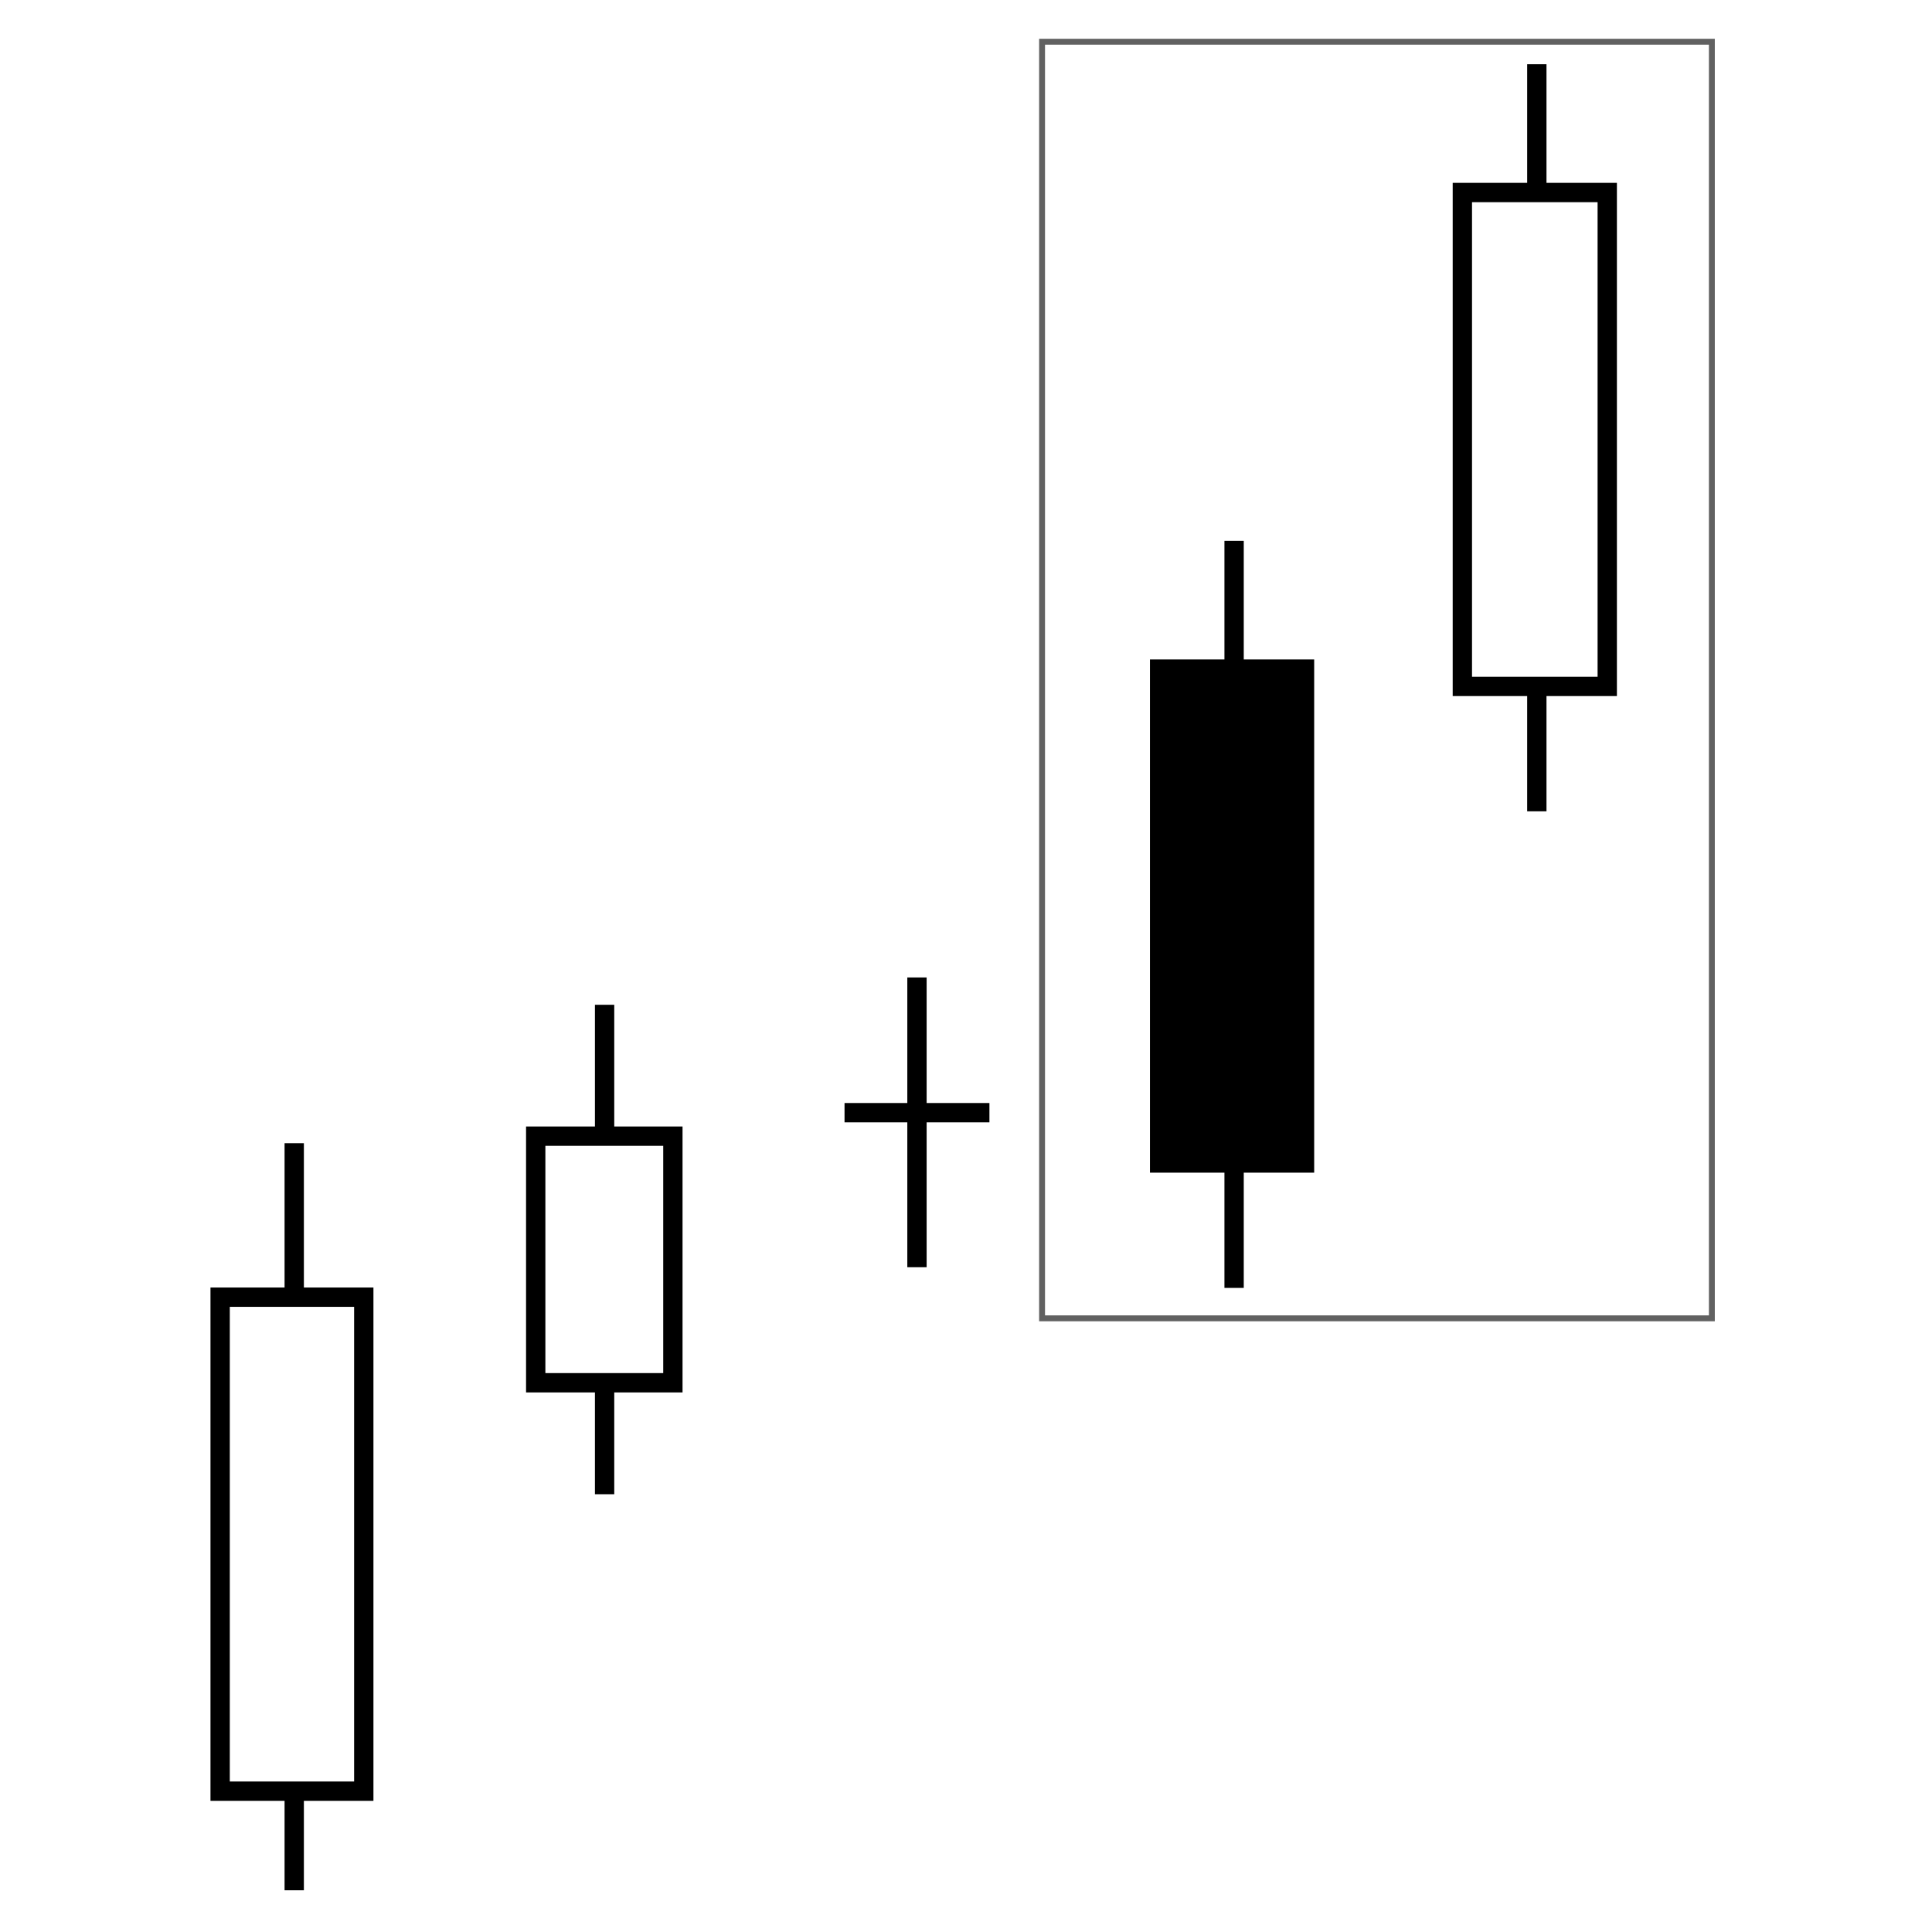
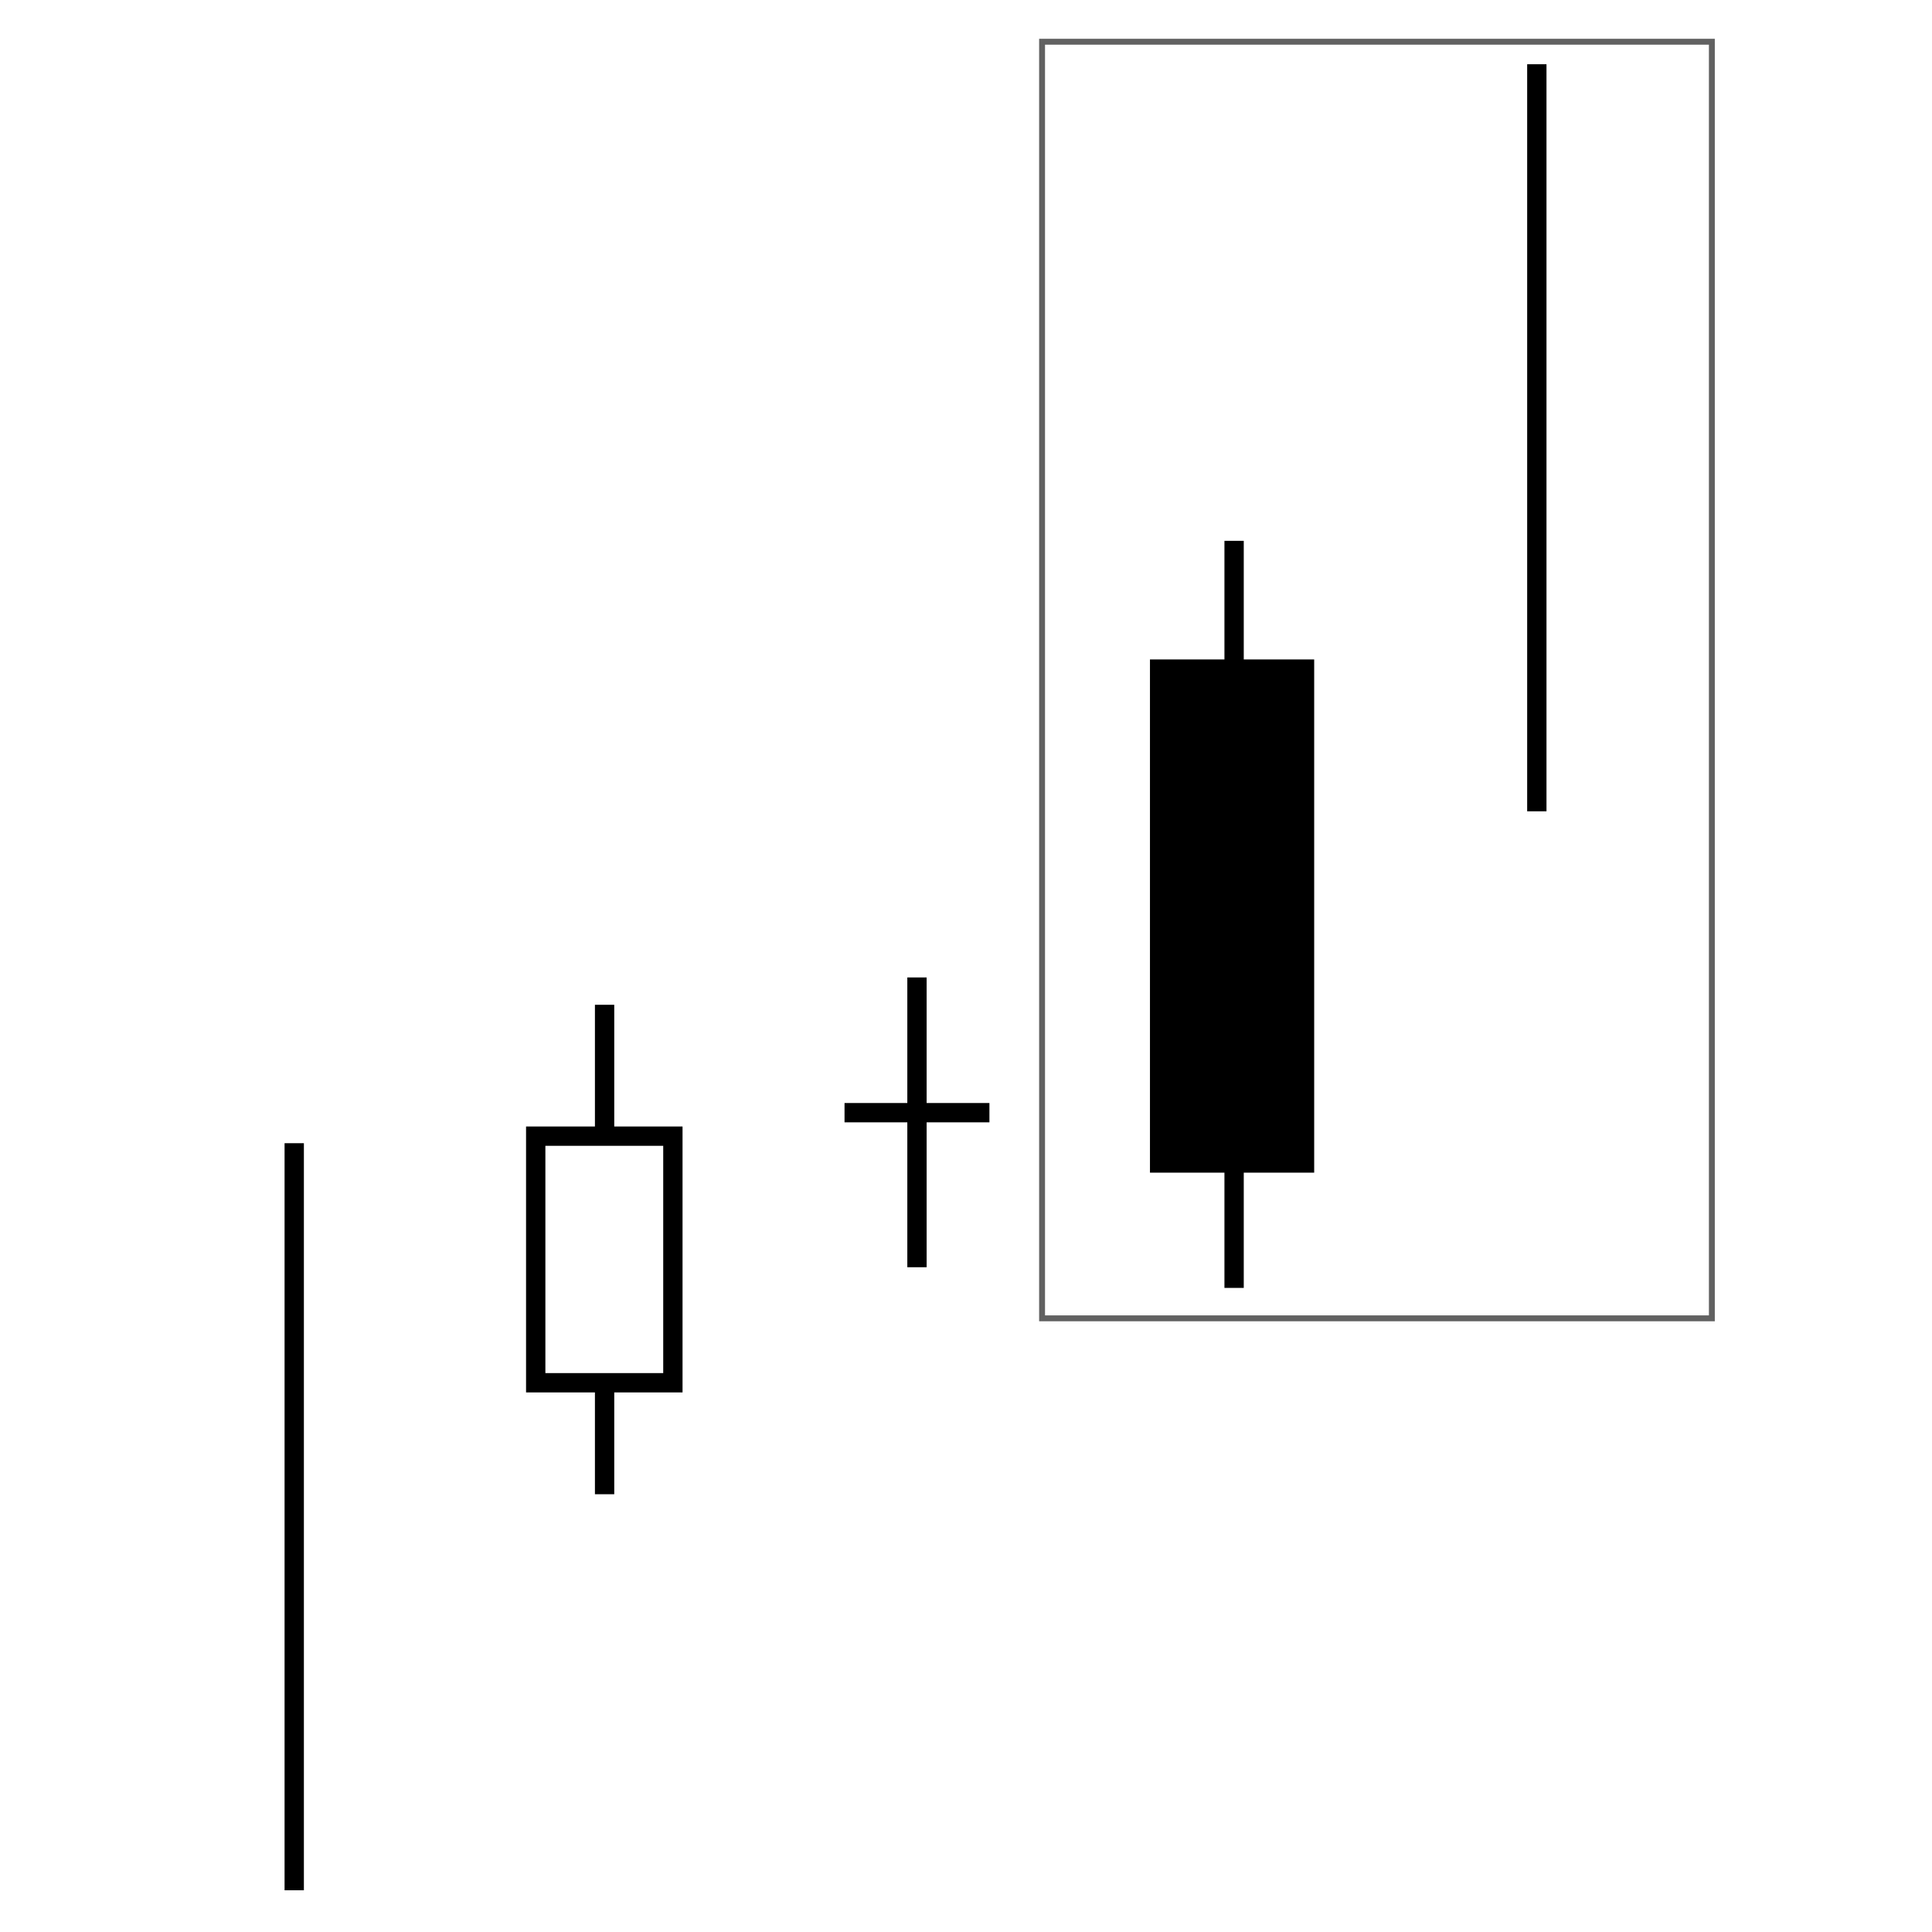
<svg xmlns="http://www.w3.org/2000/svg" id="svg6004" width="200.01" height="200.01" viewBox="0 0 200.01 200.01">
  <defs>
    <style>.cls-1,.cls-2,.cls-3,.cls-4{stroke:#000;stroke-width:2px;}.cls-5{stroke:rgba(0,0,0,.62);stroke-width:.61px;}.cls-5,.cls-3,.cls-6{fill:#fff;}.cls-2{fill-rule:evenodd;}.cls-6{stroke-width:0px;}.cls-4{fill:none;}</style>
  </defs>
  <g id="Layer_2">
    <rect class="cls-6" width="200.01" height="200.01" />
  </g>
  <g id="layer2">
    <rect id="rect4153" class="cls-5" x="107.88" y="4.32" width="69.34" height="132.16" />
  </g>
  <g id="layer1">
    <path id="path4269-7" class="cls-2" d="m127.76,55.99v77.34" />
    <rect id="rect4301-9" class="cls-1" x="120.05" y="69.27" width="15" height="51.13" />
    <path id="path4269-8" class="cls-4" d="m159.1,6.65v77.34" />
-     <rect id="rect4301-87" class="cls-3" x="151.39" y="19.93" width="15" height="51.13" />
  </g>
  <g id="layer9">
    <path id="path4267-3" class="cls-4" d="m62.59,154.69v-50.67" />
    <rect id="rect4305-5" class="cls-3" x="55.46" y="117.62" width="14.2" height="25.53" />
    <path id="path4269-9" class="cls-4" d="m30.46,195.69v-77.34" />
-     <rect id="rect4301-8" class="cls-3" x="22.79" y="134.29" width="14.87" height="51.14" />
    <path id="path4269" class="cls-4" d="m94.93,131.19v-30" />
    <path id="path4269-2" class="cls-4" d="m87.43,115.19h15" />
  </g>
</svg>